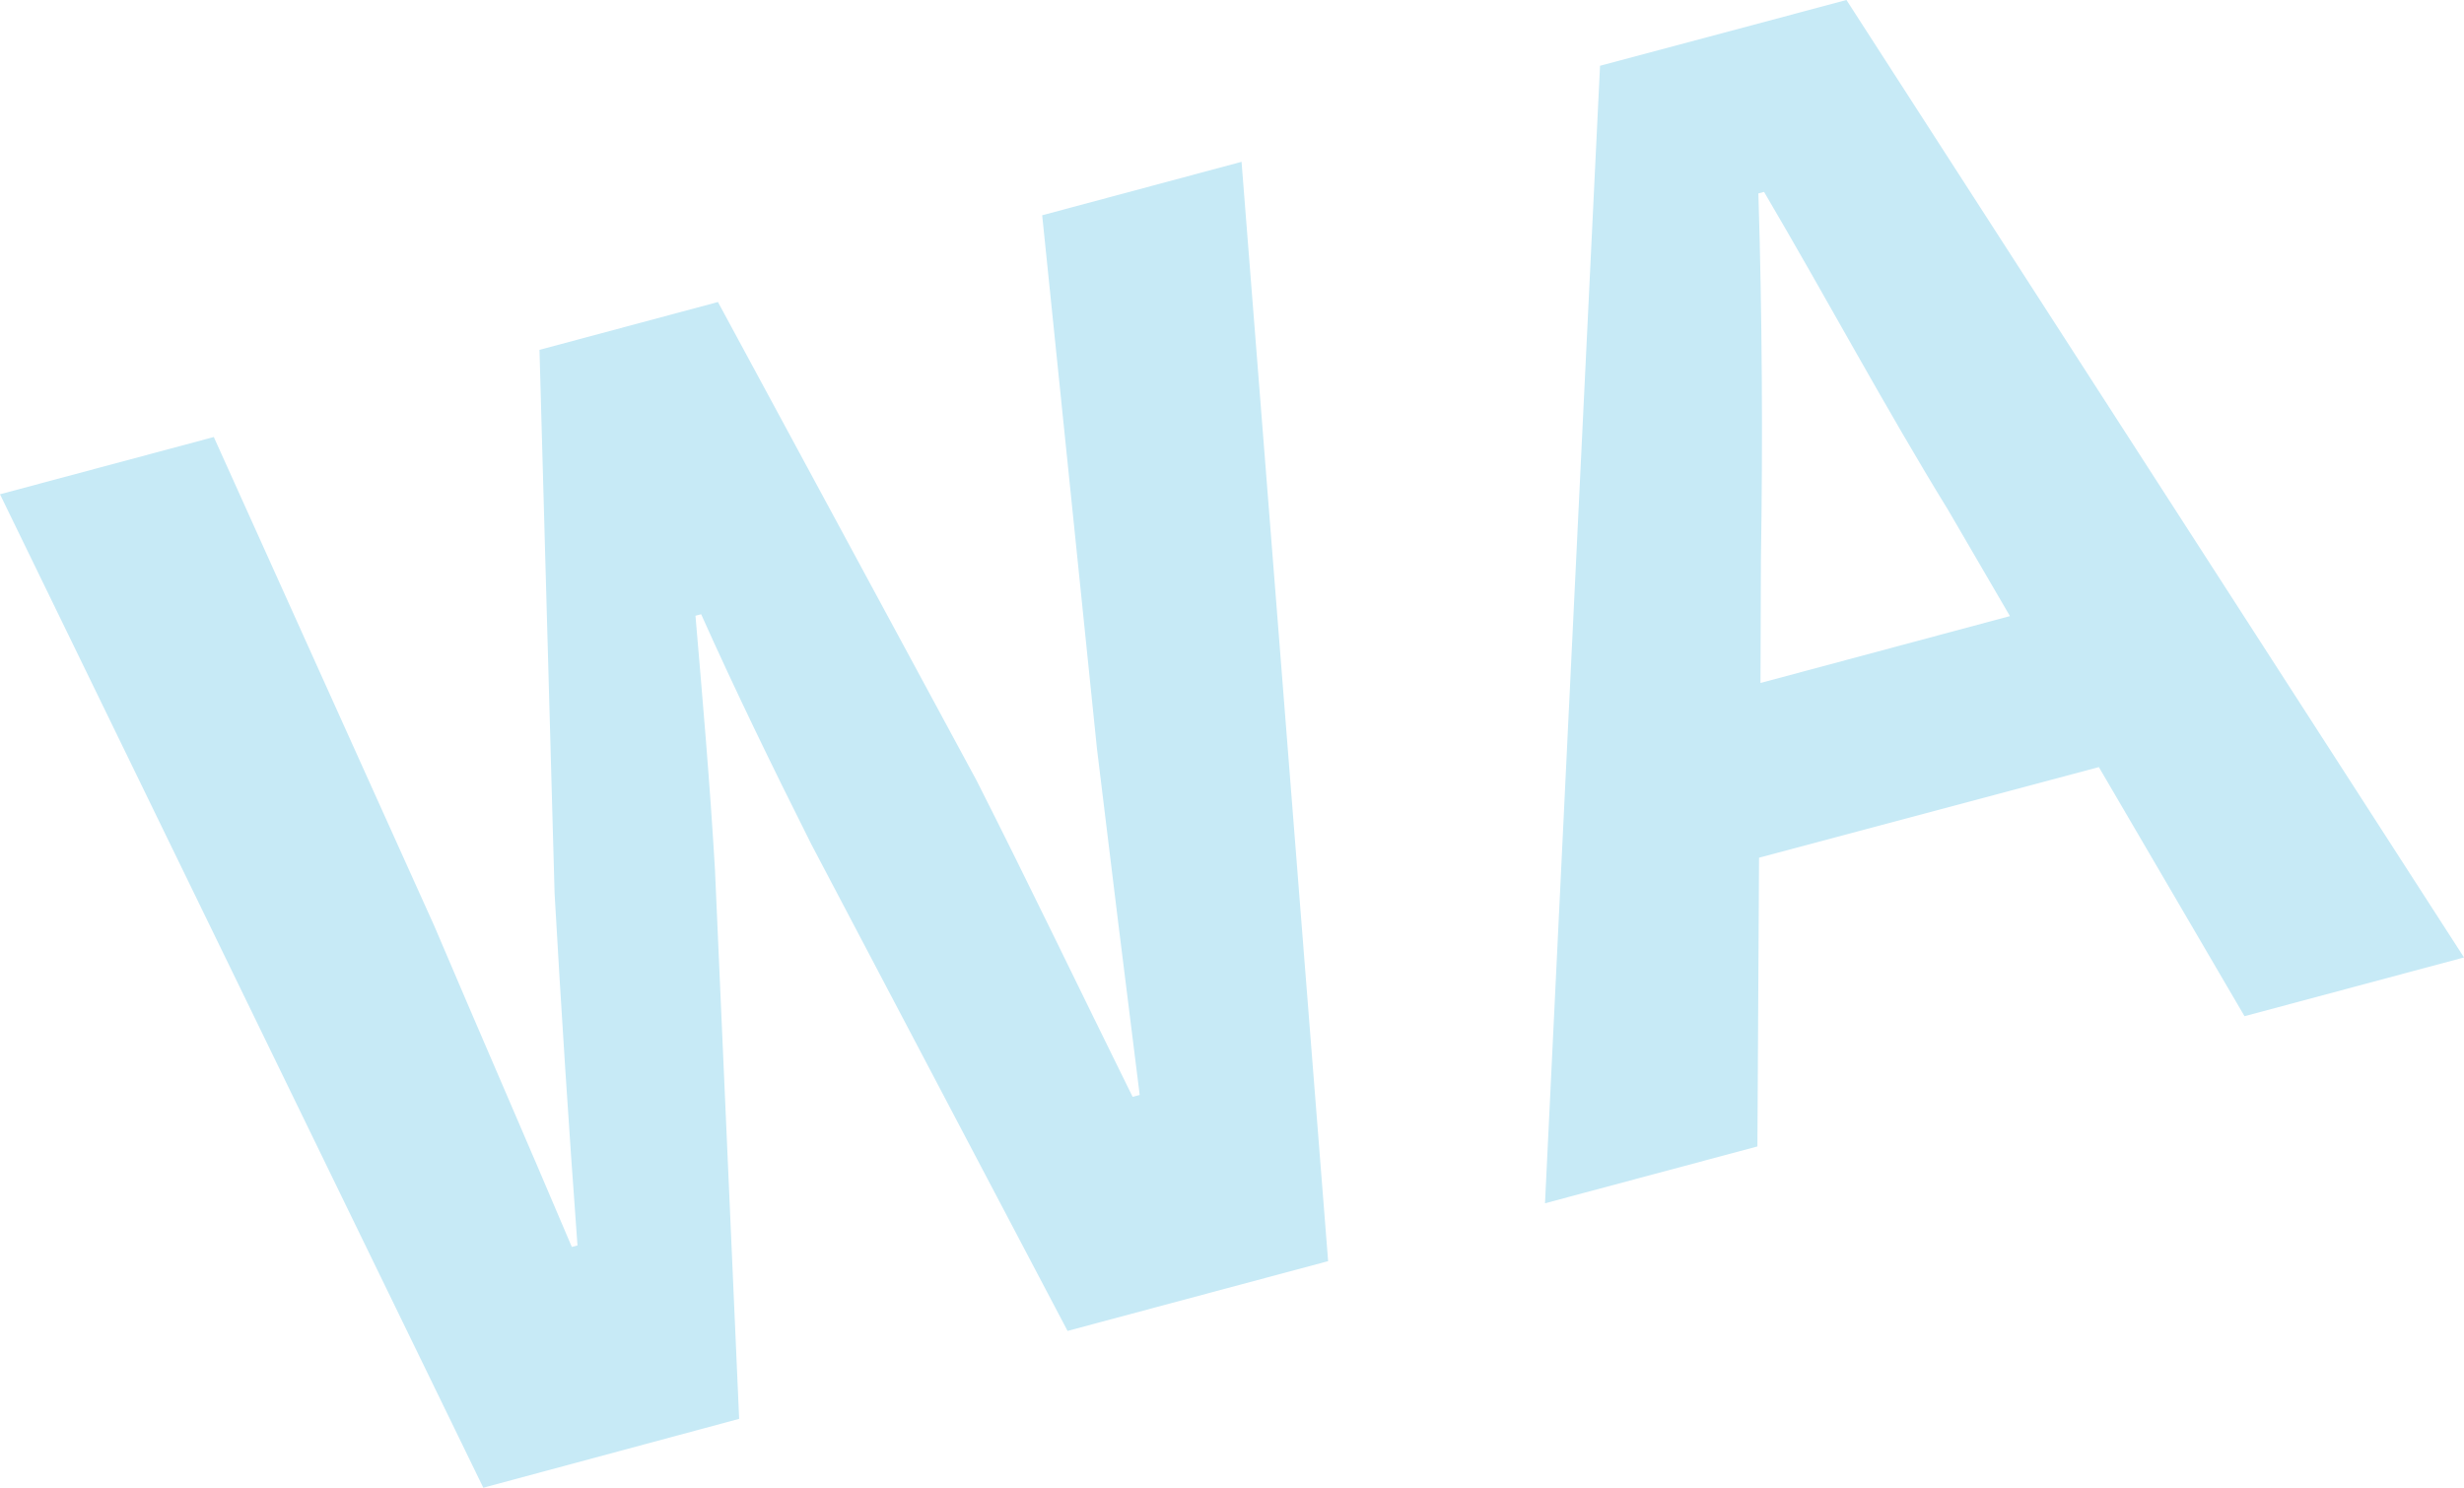
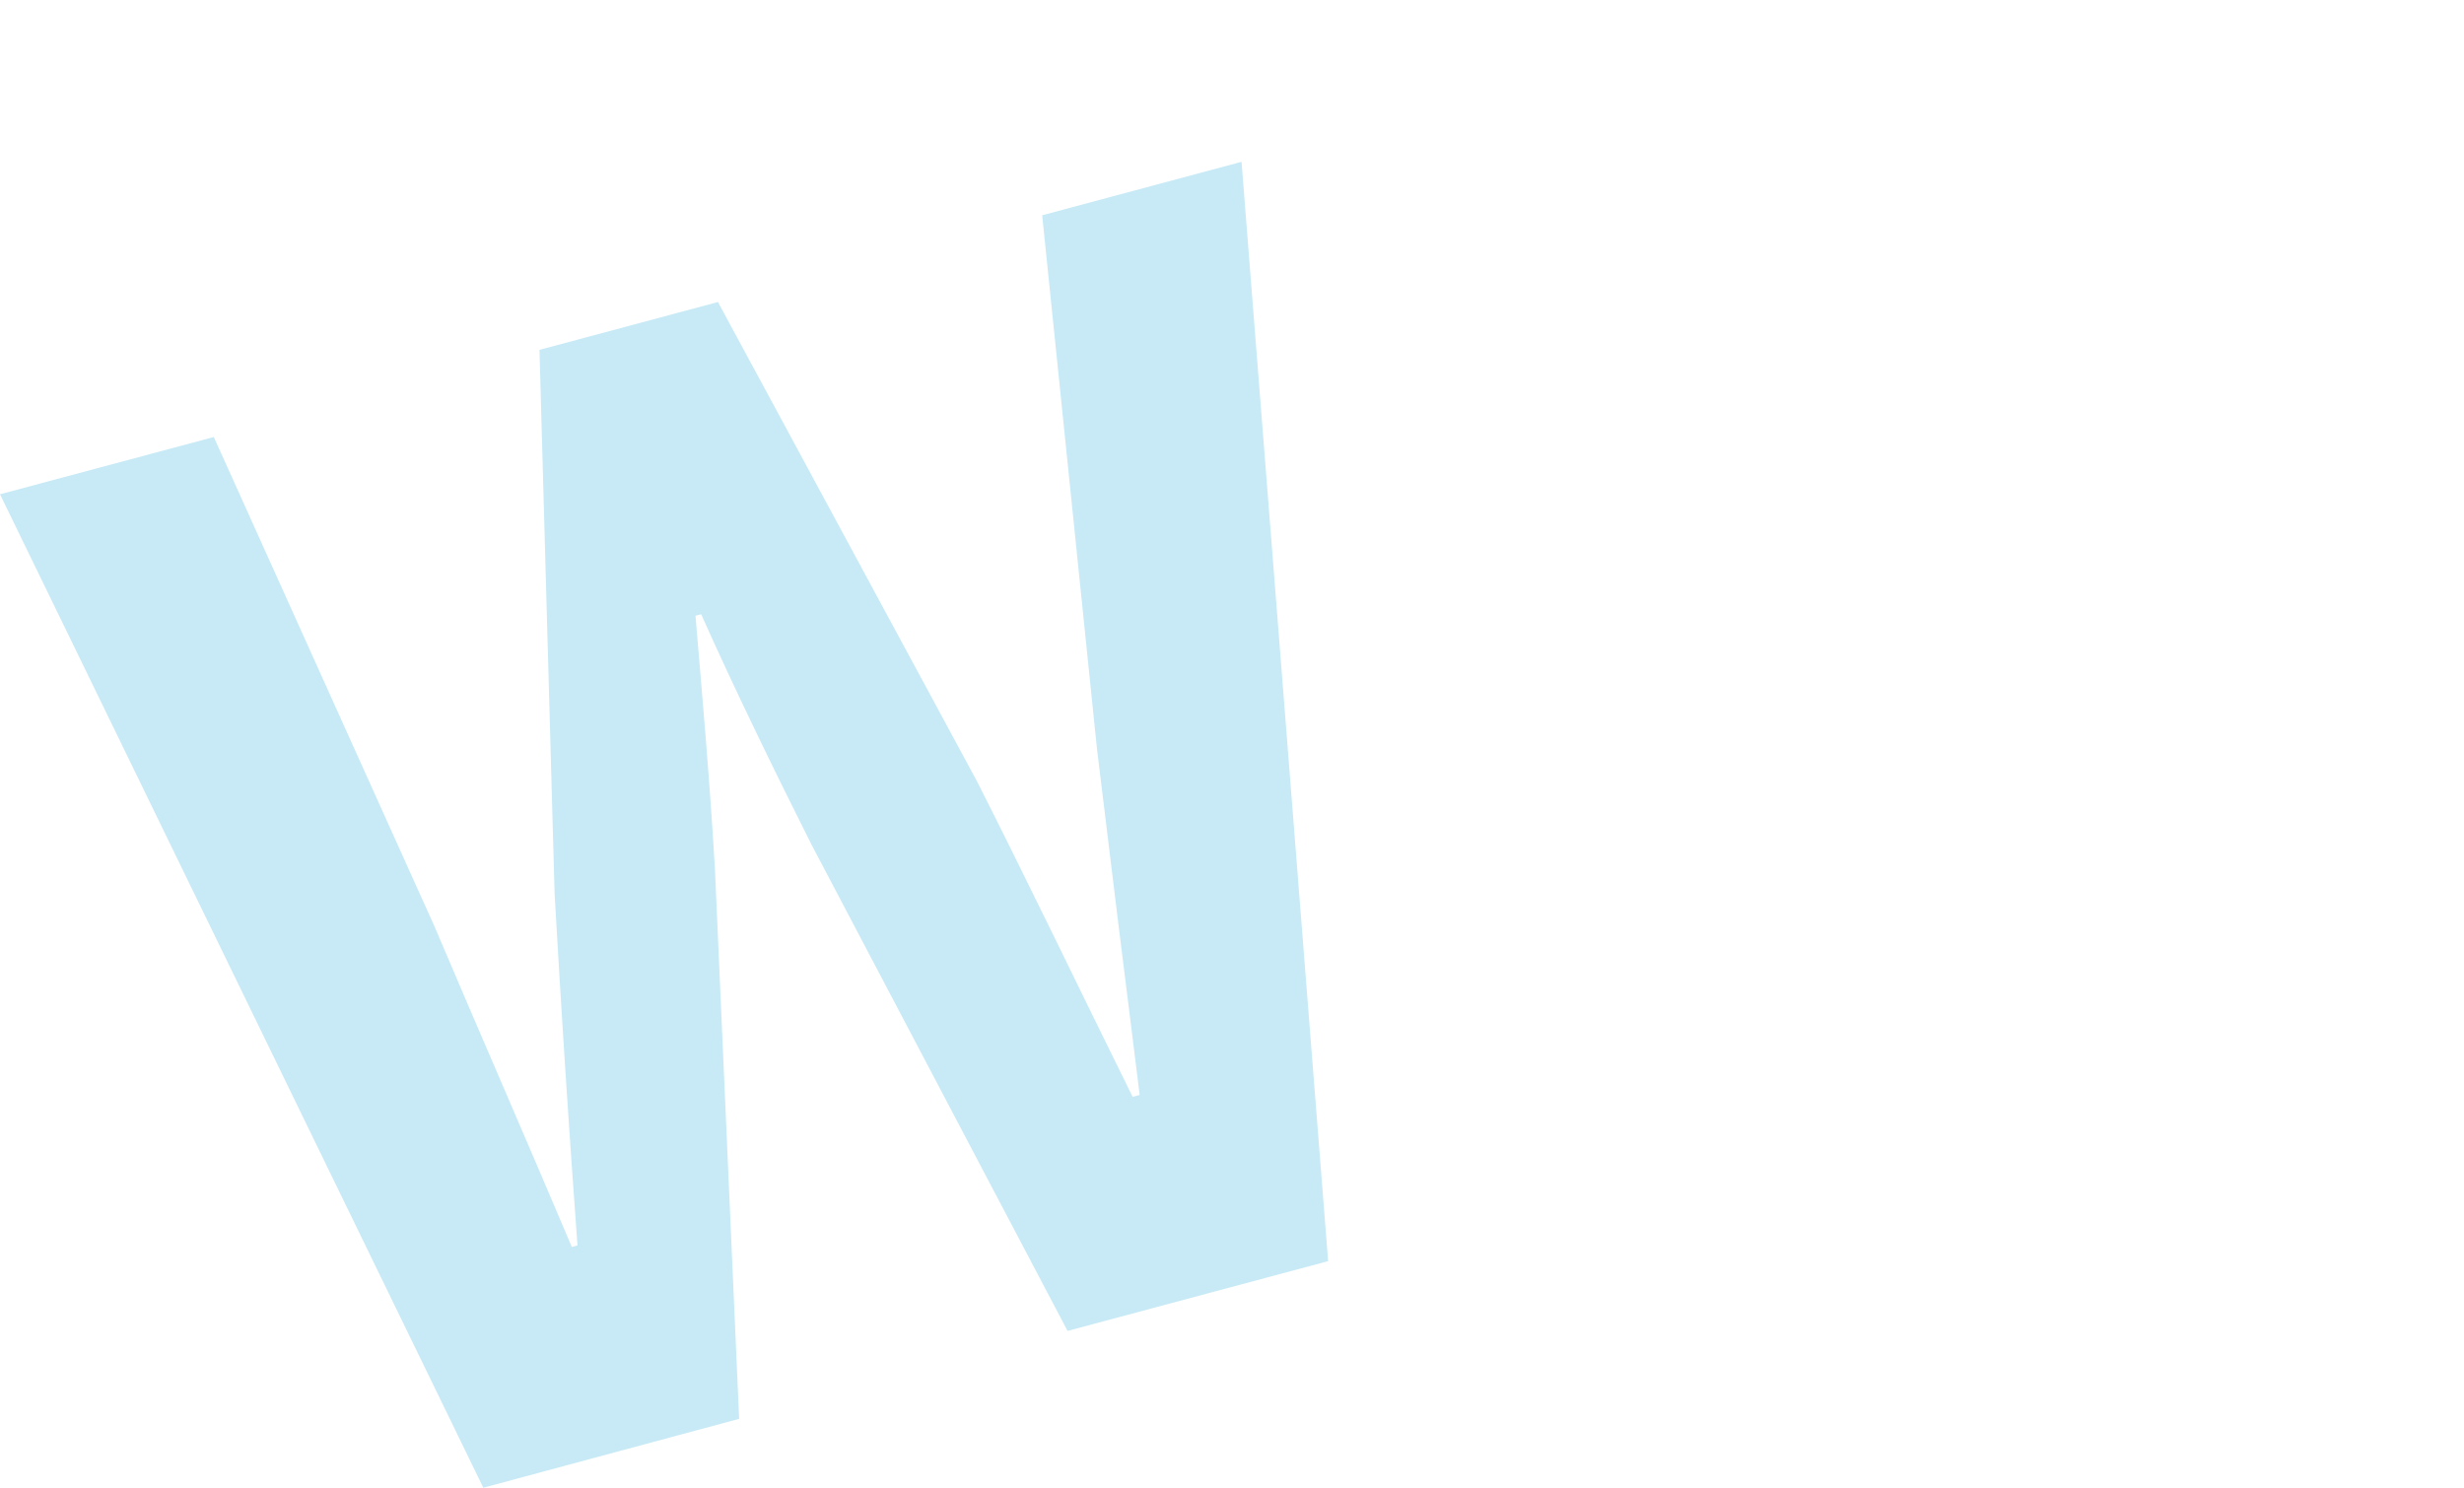
<svg xmlns="http://www.w3.org/2000/svg" viewBox="0 0 407.86 246.3">
  <defs>
    <style>.cls-1{isolation:isolate;}.cls-2{fill:#c7eaf6;}</style>
  </defs>
  <title>アセット 1</title>
  <g id="レイヤー_2" data-name="レイヤー 2">
    <g id="レイヤー_1-2" data-name="レイヤー 1">
      <g class="cls-1">
        <path class="cls-2" d="M0,81.83l35.39-9.48,36.48,80.91c7.47,17.59,15.24,35.36,22.78,53.18l.94-.25c-1.44-19.46-2.71-39.21-3.79-58.27l-2.5-90L118.84,50l42.81,79.22c8.52,16.81,17.06,34.62,25.83,52.37l1.17-.31c-2.44-19.44-4.82-38.65-7.08-57.39l-9.06-88.25,33-8.85,14.33,182-43.13,11.55-42.42-80.58c-6.45-12.84-12.61-25.51-18.23-38.07l-.94.25c1.17,13.75,2.4,27.74,3.23,42.09l4,90.87L80,246.3Z" />
-         <path class="cls-2" d="M347.42,127,291.17,142l-.27,47.8-35.16,9.41,9.11-188.32L305.64,0,407.86,158.51l-36.33,9.73ZM332.7,102,322.46,84.42C312.24,67.81,302.22,49.14,292,31.77l-.94.25c.63,20.18.74,41.25.42,60.68l-.07,20.37Z" />
      </g>
    </g>
  </g>
</svg>